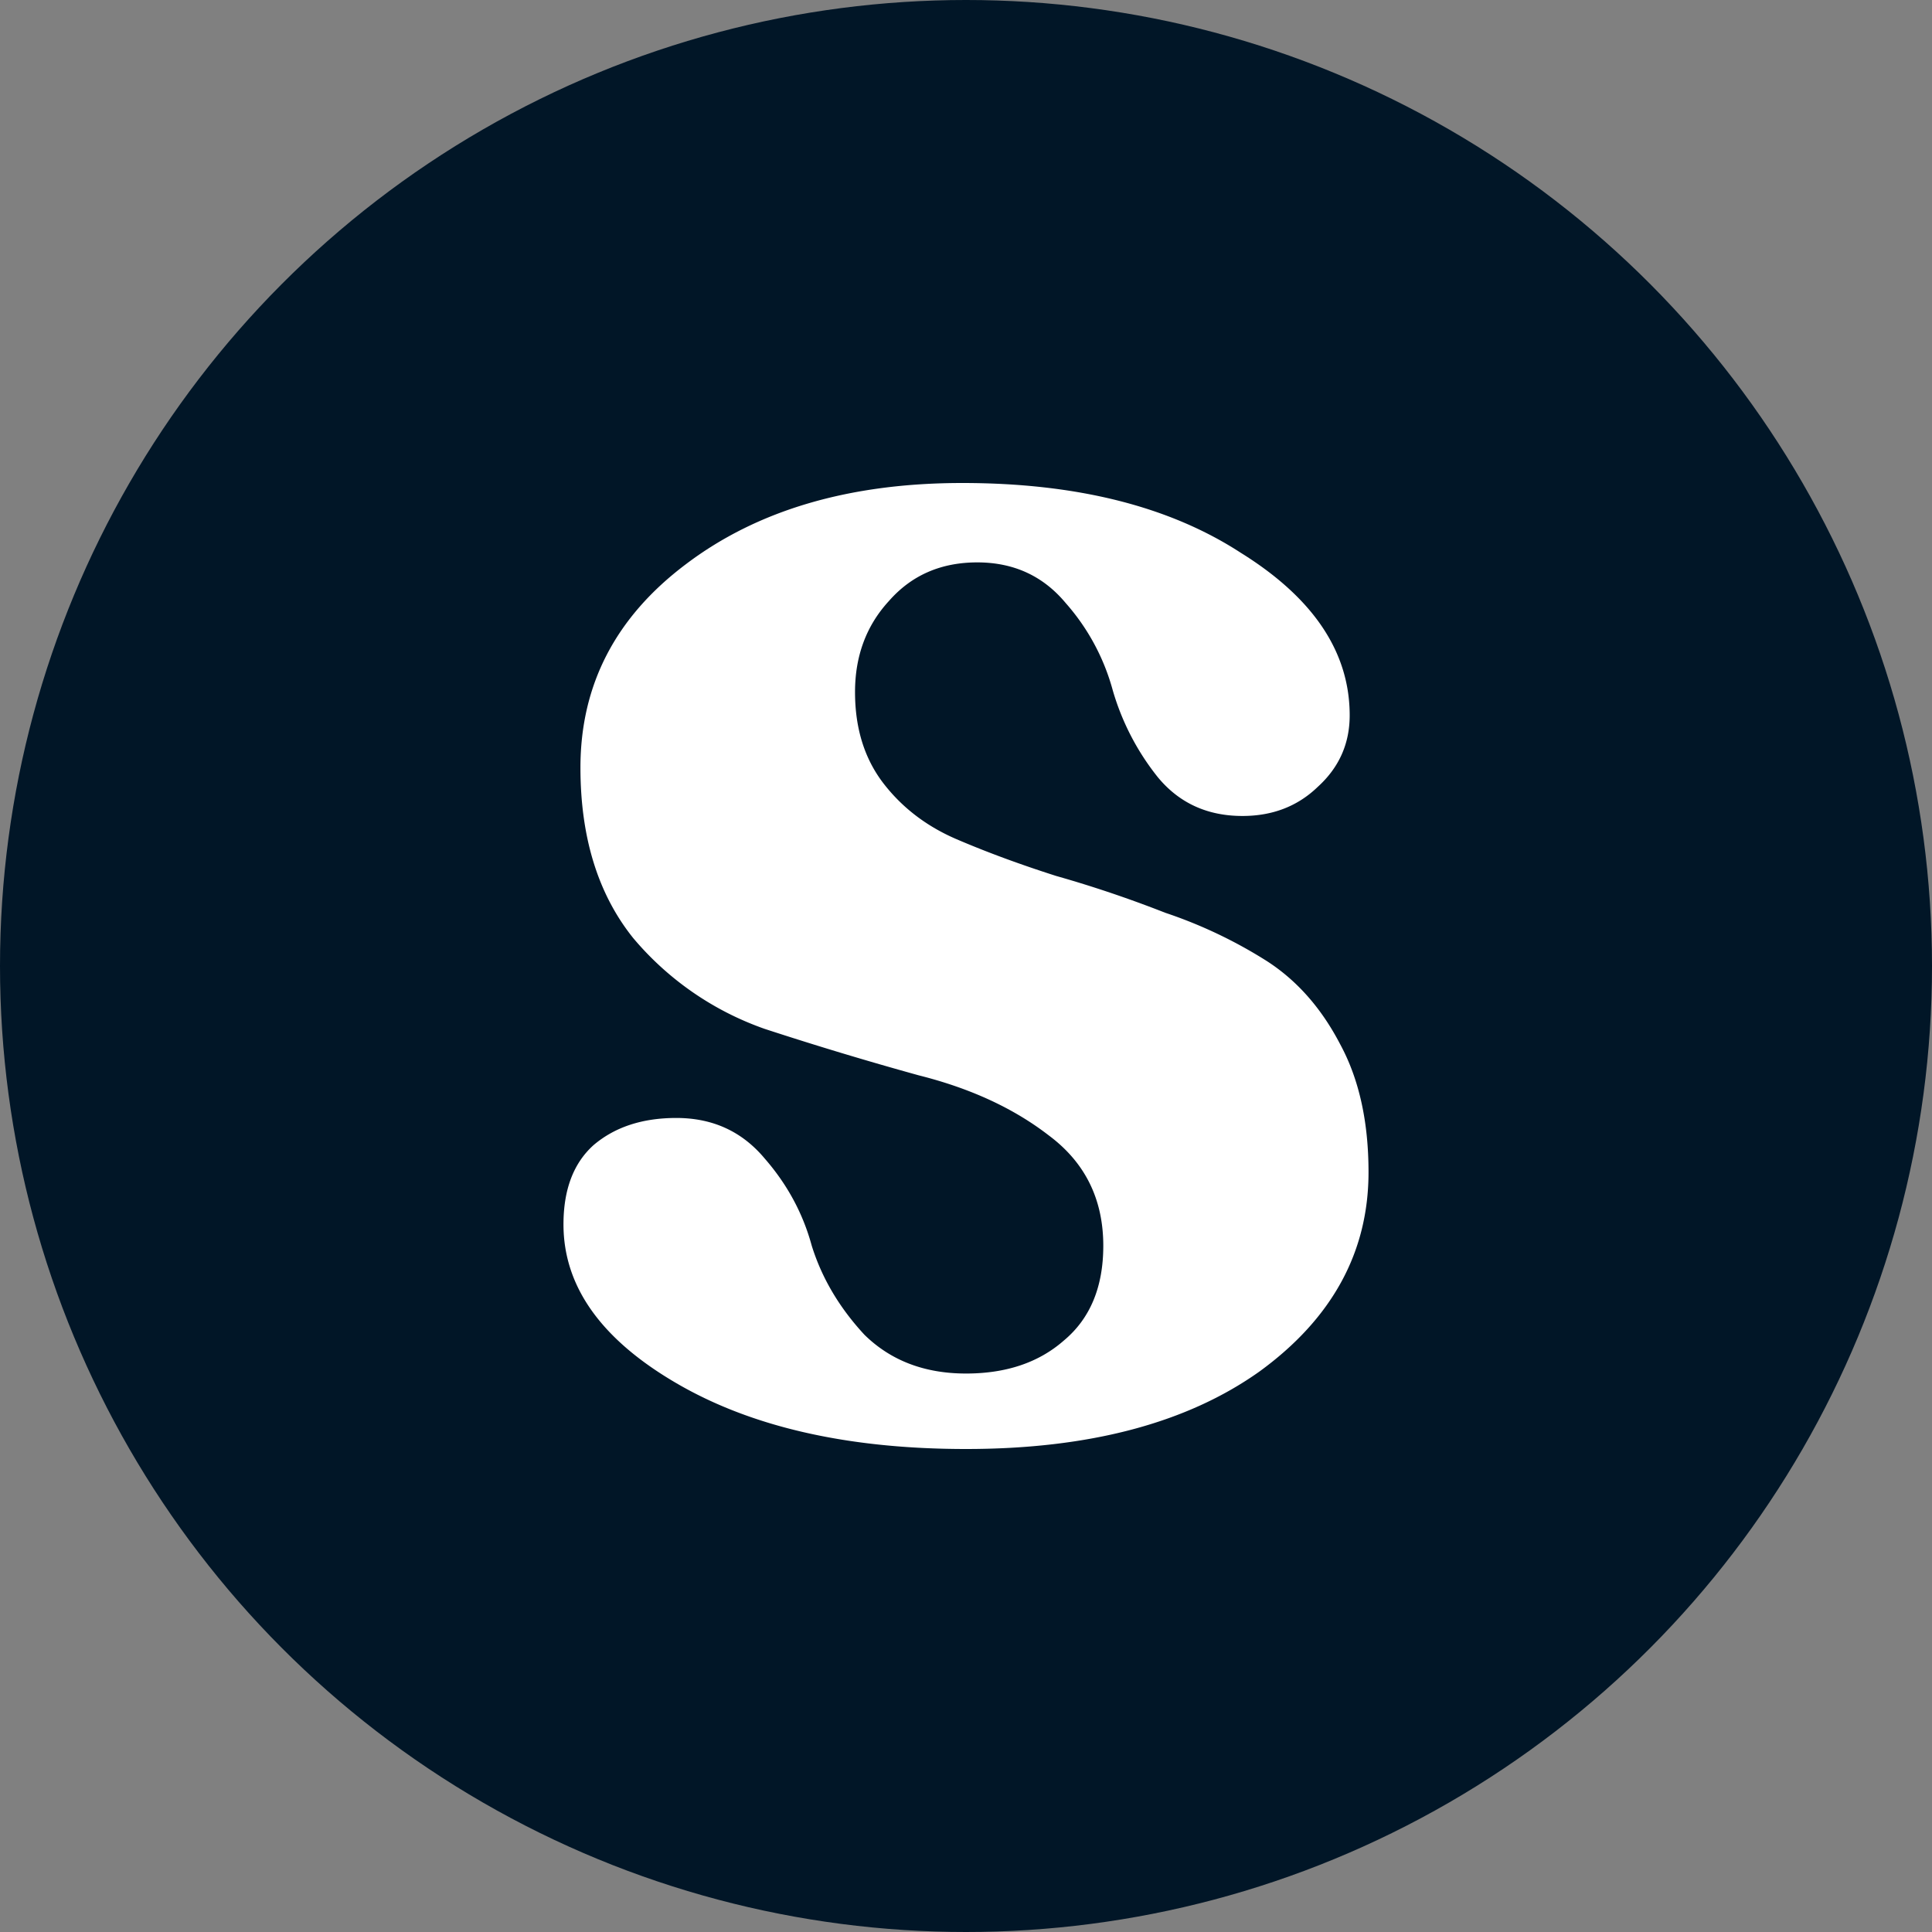
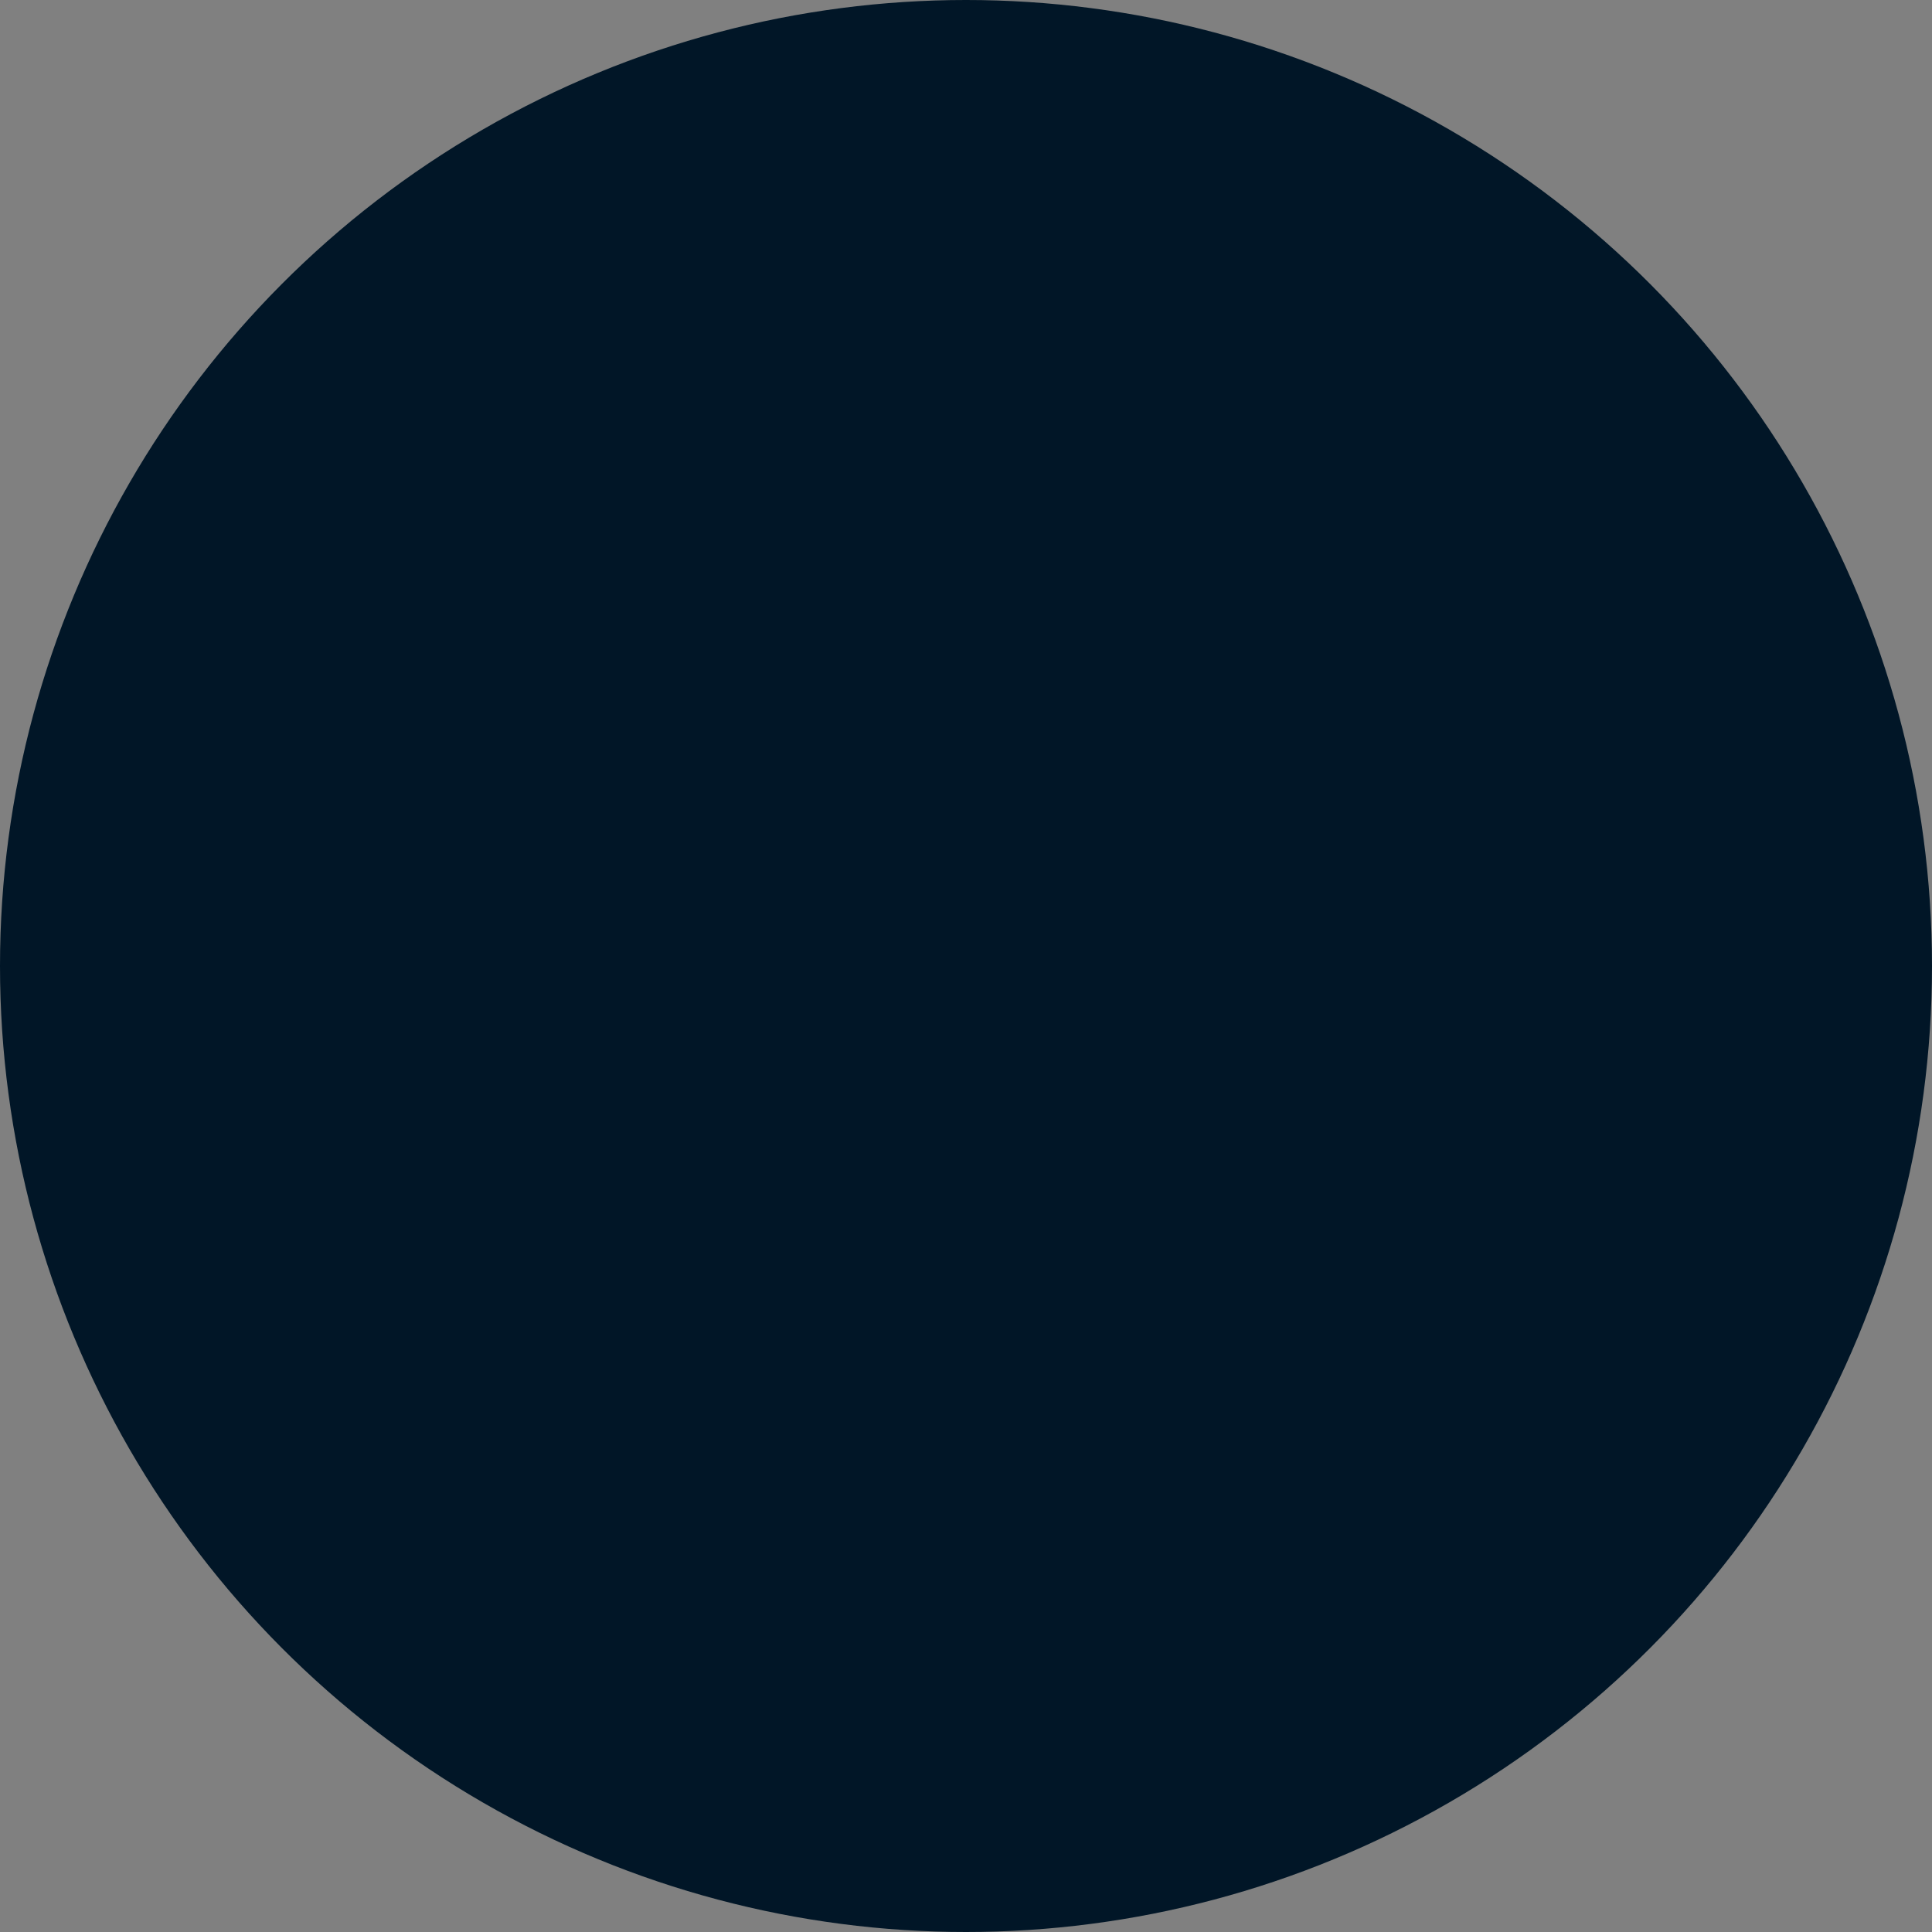
<svg xmlns="http://www.w3.org/2000/svg" width="32" height="32" fill="none">
  <rect width="100%" height="100%" fill="#808080" stroke="none" />
  <circle cx="16" cy="16" r="16" fill="#011627" />
-   <path fill="#fff" d="M16 24c-1.952 0-3.551-.363-4.797-1.09-1.247-.727-1.87-1.603-1.87-2.63 0-.577.166-1.015.499-1.314.353-.3.81-.449 1.37-.449.603 0 1.09.224 1.465.673.373.428.633.909.778 1.443.167.535.457 1.026.873 1.475.436.428.997.642 1.682.642.665 0 1.205-.182 1.62-.546.436-.363.654-.887.654-1.57 0-.77-.301-1.38-.903-1.828-.582-.45-1.298-.78-2.15-.994a57.9 57.9 0 0 1-2.554-.77 5.012 5.012 0 0 1-2.181-1.507c-.582-.727-.872-1.667-.872-2.822 0-1.368.581-2.49 1.744-3.366C12.542 8.449 14.068 8 15.938 8c1.89 0 3.426.385 4.61 1.154 1.205.748 1.807 1.646 1.807 2.694 0 .47-.176.865-.53 1.186-.332.32-.747.481-1.246.481-.581 0-1.048-.214-1.401-.641a4.153 4.153 0 0 1-.748-1.443 3.607 3.607 0 0 0-.779-1.443c-.374-.449-.862-.673-1.464-.673s-1.09.213-1.464.64c-.374.407-.561.91-.561 1.508 0 .599.156 1.1.467 1.507.312.406.717.716 1.215.93.499.214 1.049.417 1.651.609.603.171 1.205.374 1.807.61a7.738 7.738 0 0 1 1.682.8c.499.322.904.781 1.215 1.38.312.577.468 1.282.468 2.116 0 1.325-.603 2.426-1.807 3.302C19.655 23.573 18.035 24 16 24Z" />
</svg>